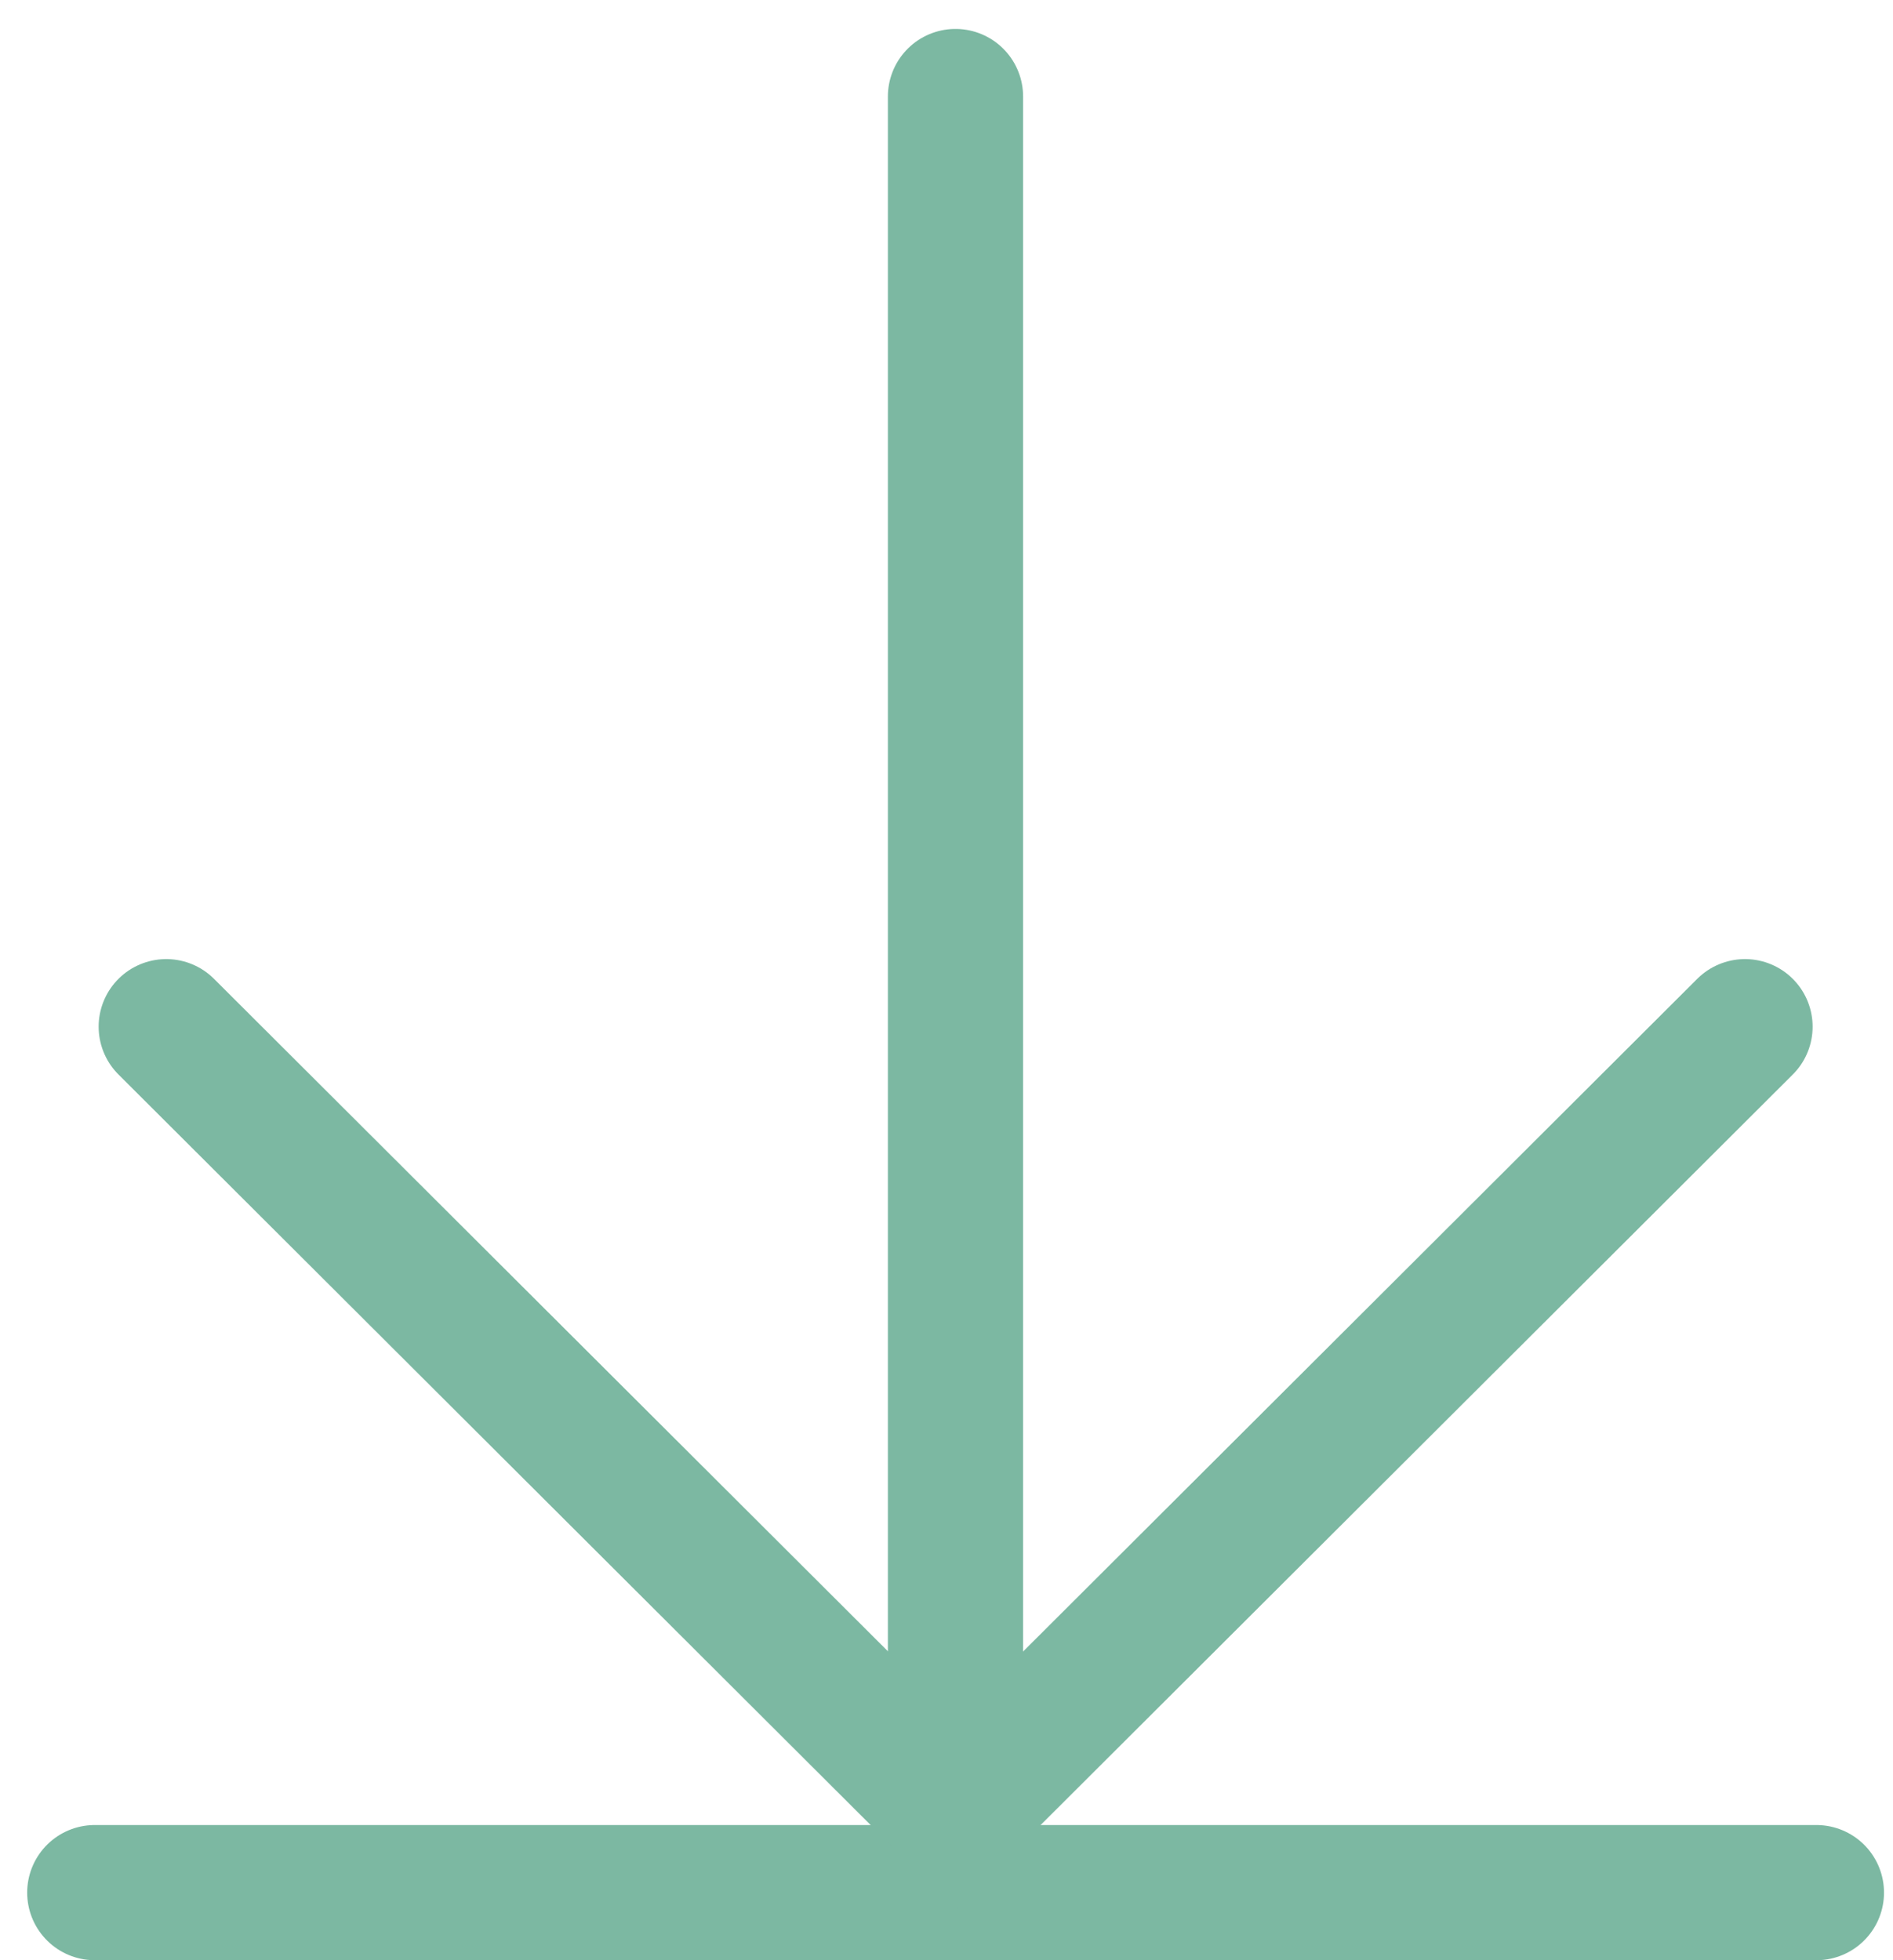
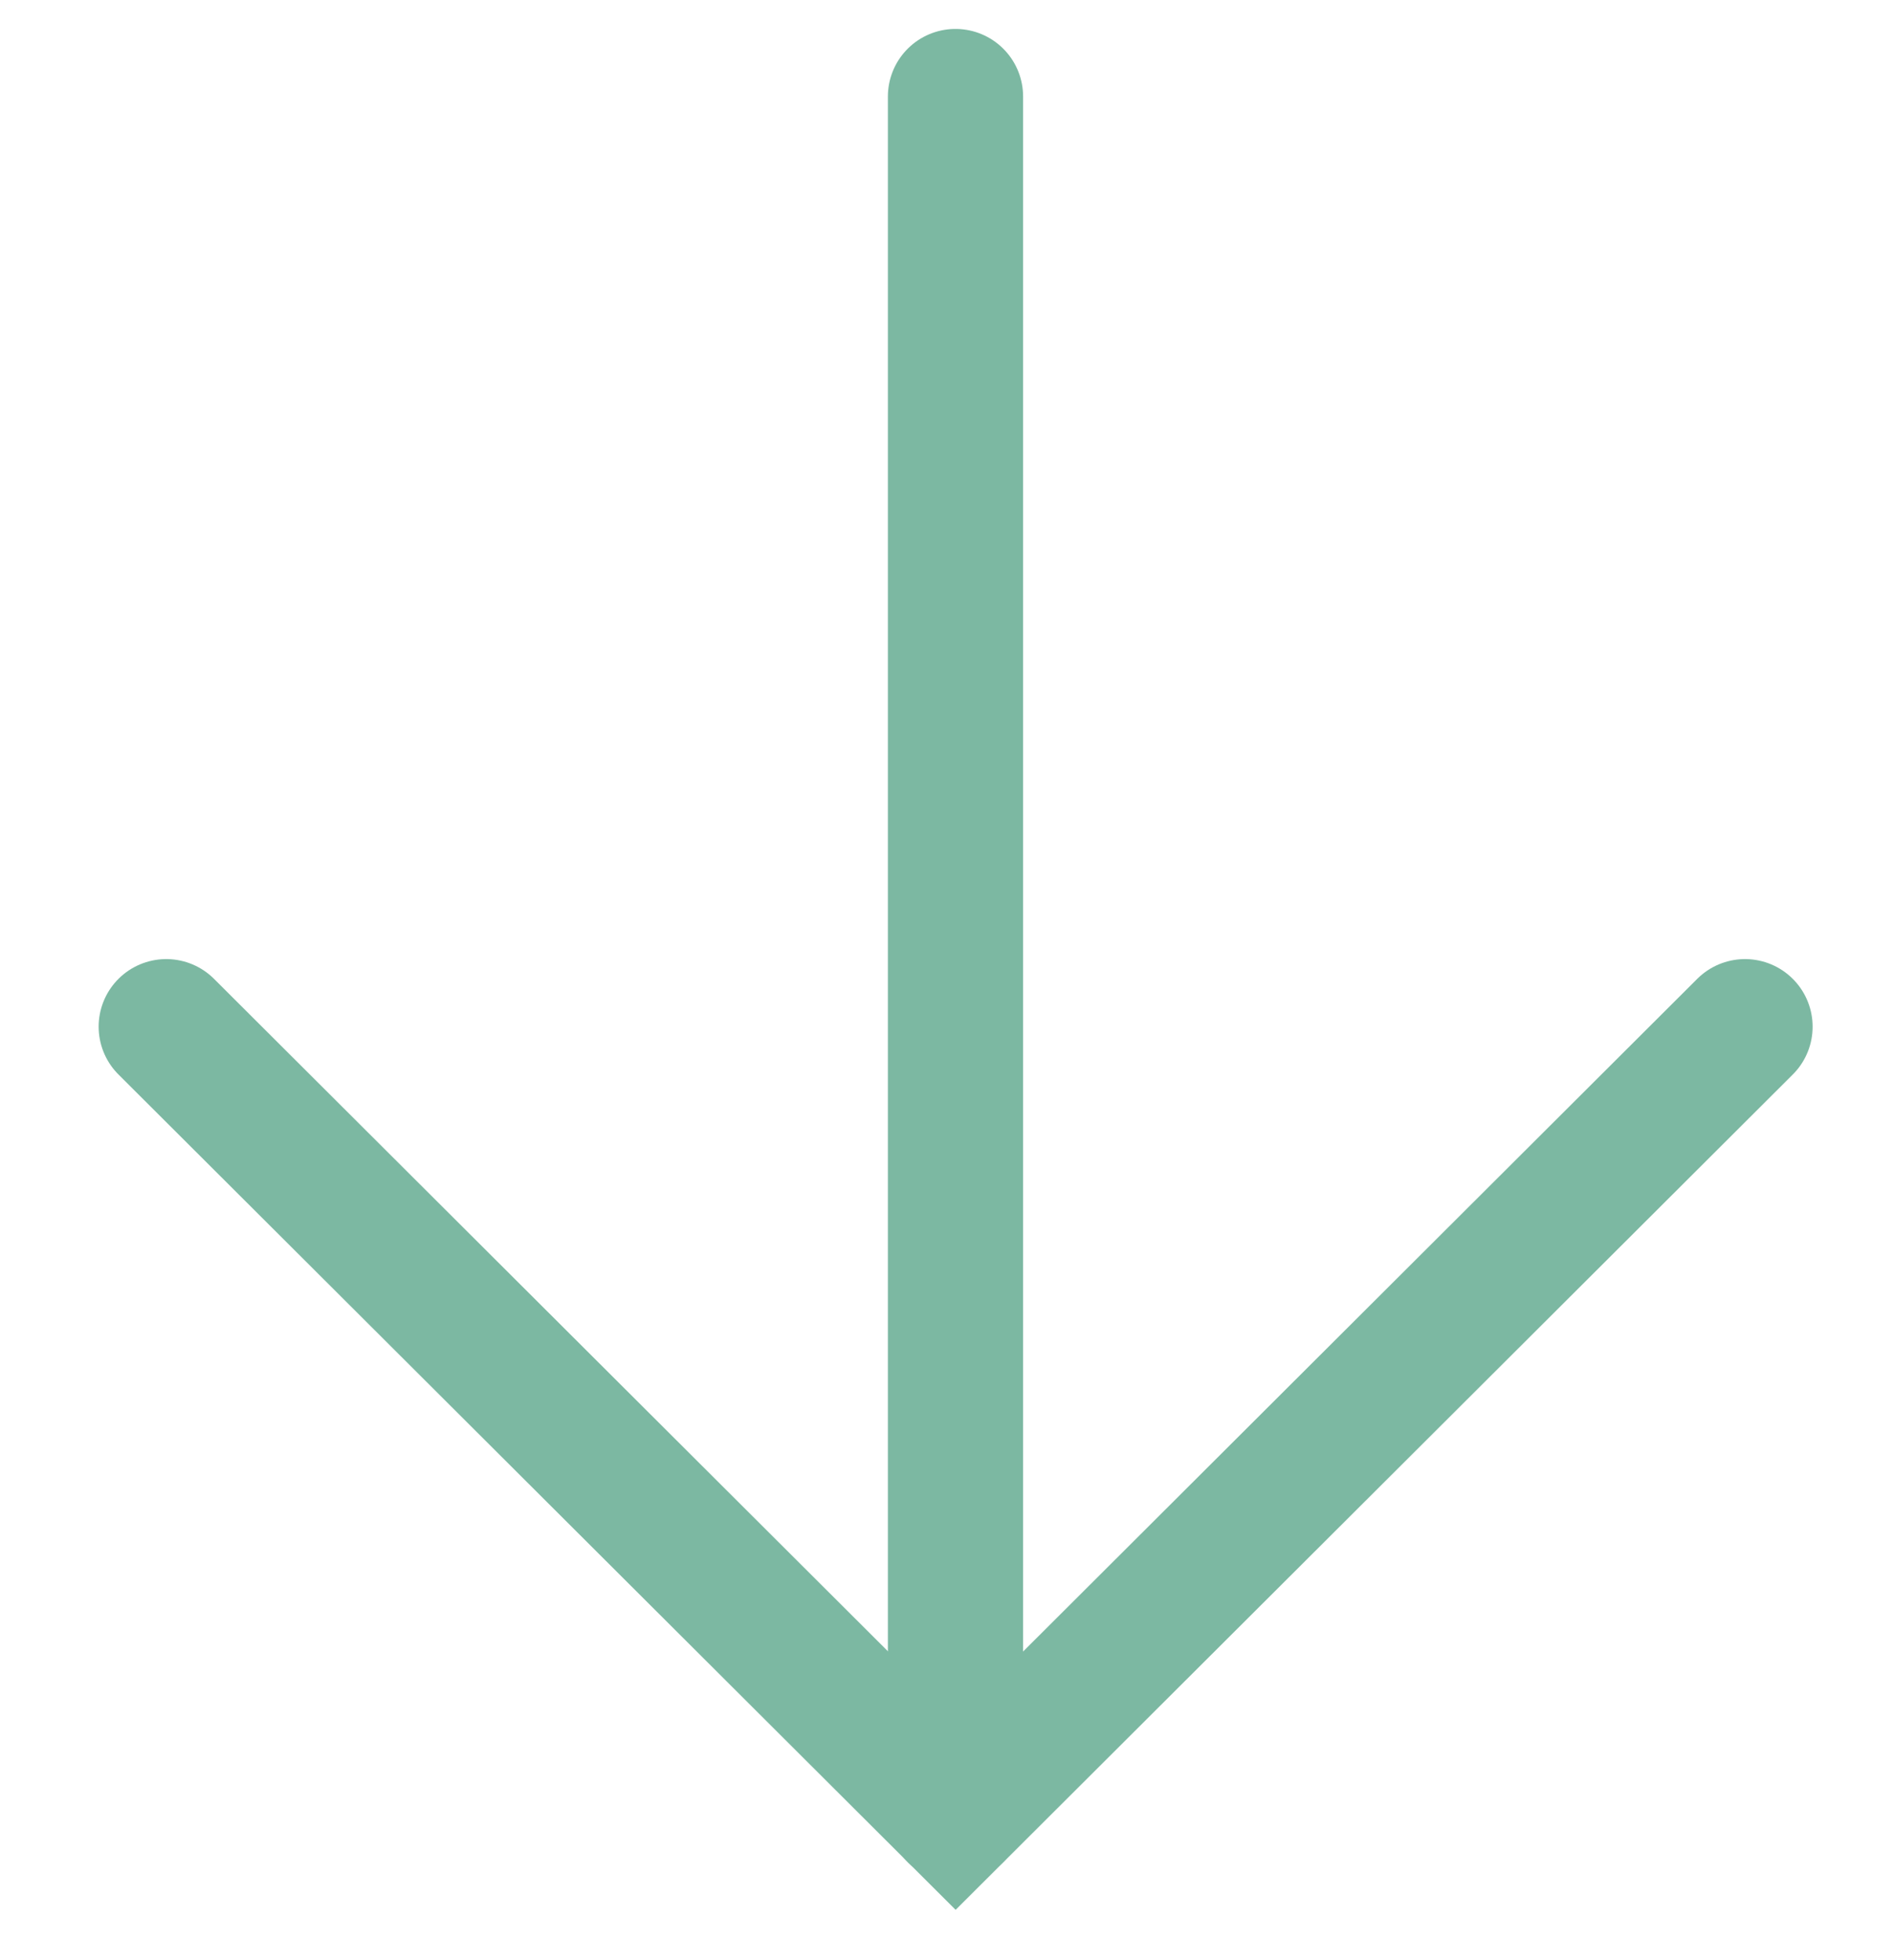
<svg xmlns="http://www.w3.org/2000/svg" width="28" height="29" viewBox="0 0 28 29" fill="none">
-   <path d="M26.867 28H1.402" stroke="#7CB8A2" stroke-width="2" stroke-miterlimit="10" stroke-linecap="round" />
  <path d="M14.133 1.428V26.842" stroke="#7CB8A2" stroke-width="2" stroke-miterlimit="10" stroke-linecap="round" />
  <path d="M2.459 15.189L14.135 26.842L25.811 15.189" stroke="#7CB8A2" stroke-width="2" stroke-miterlimit="10" stroke-linecap="round" />
</svg>